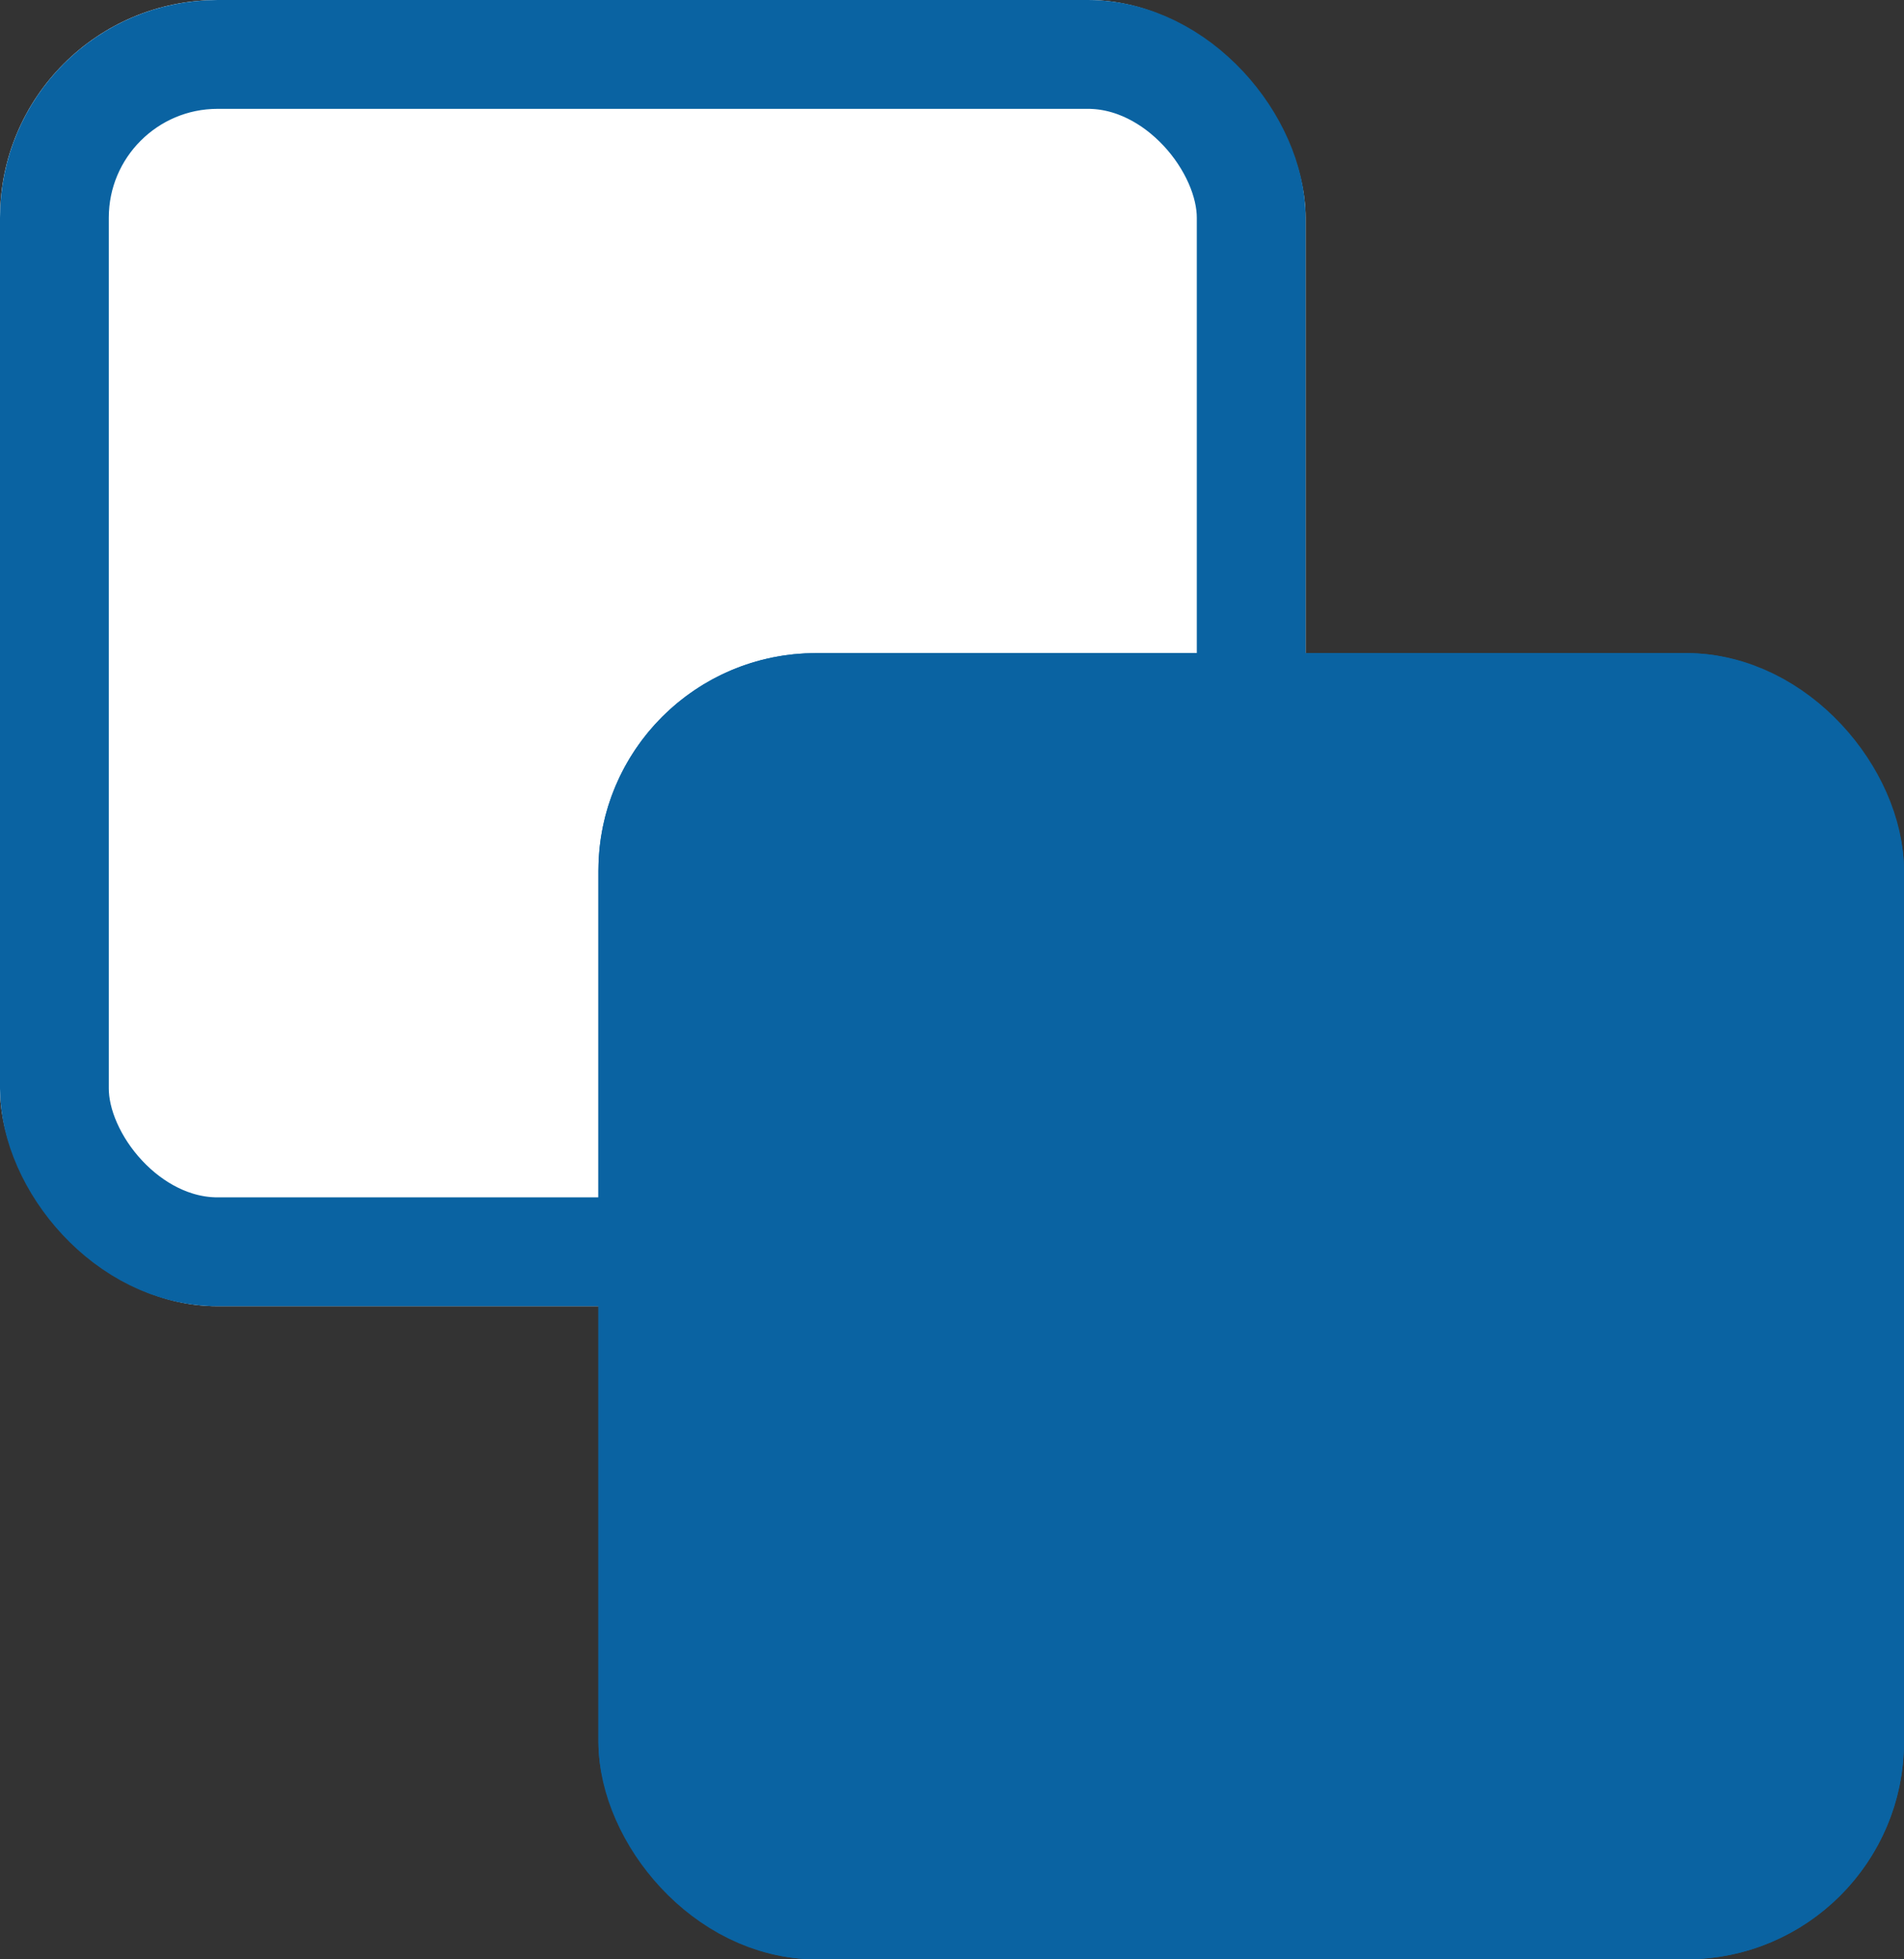
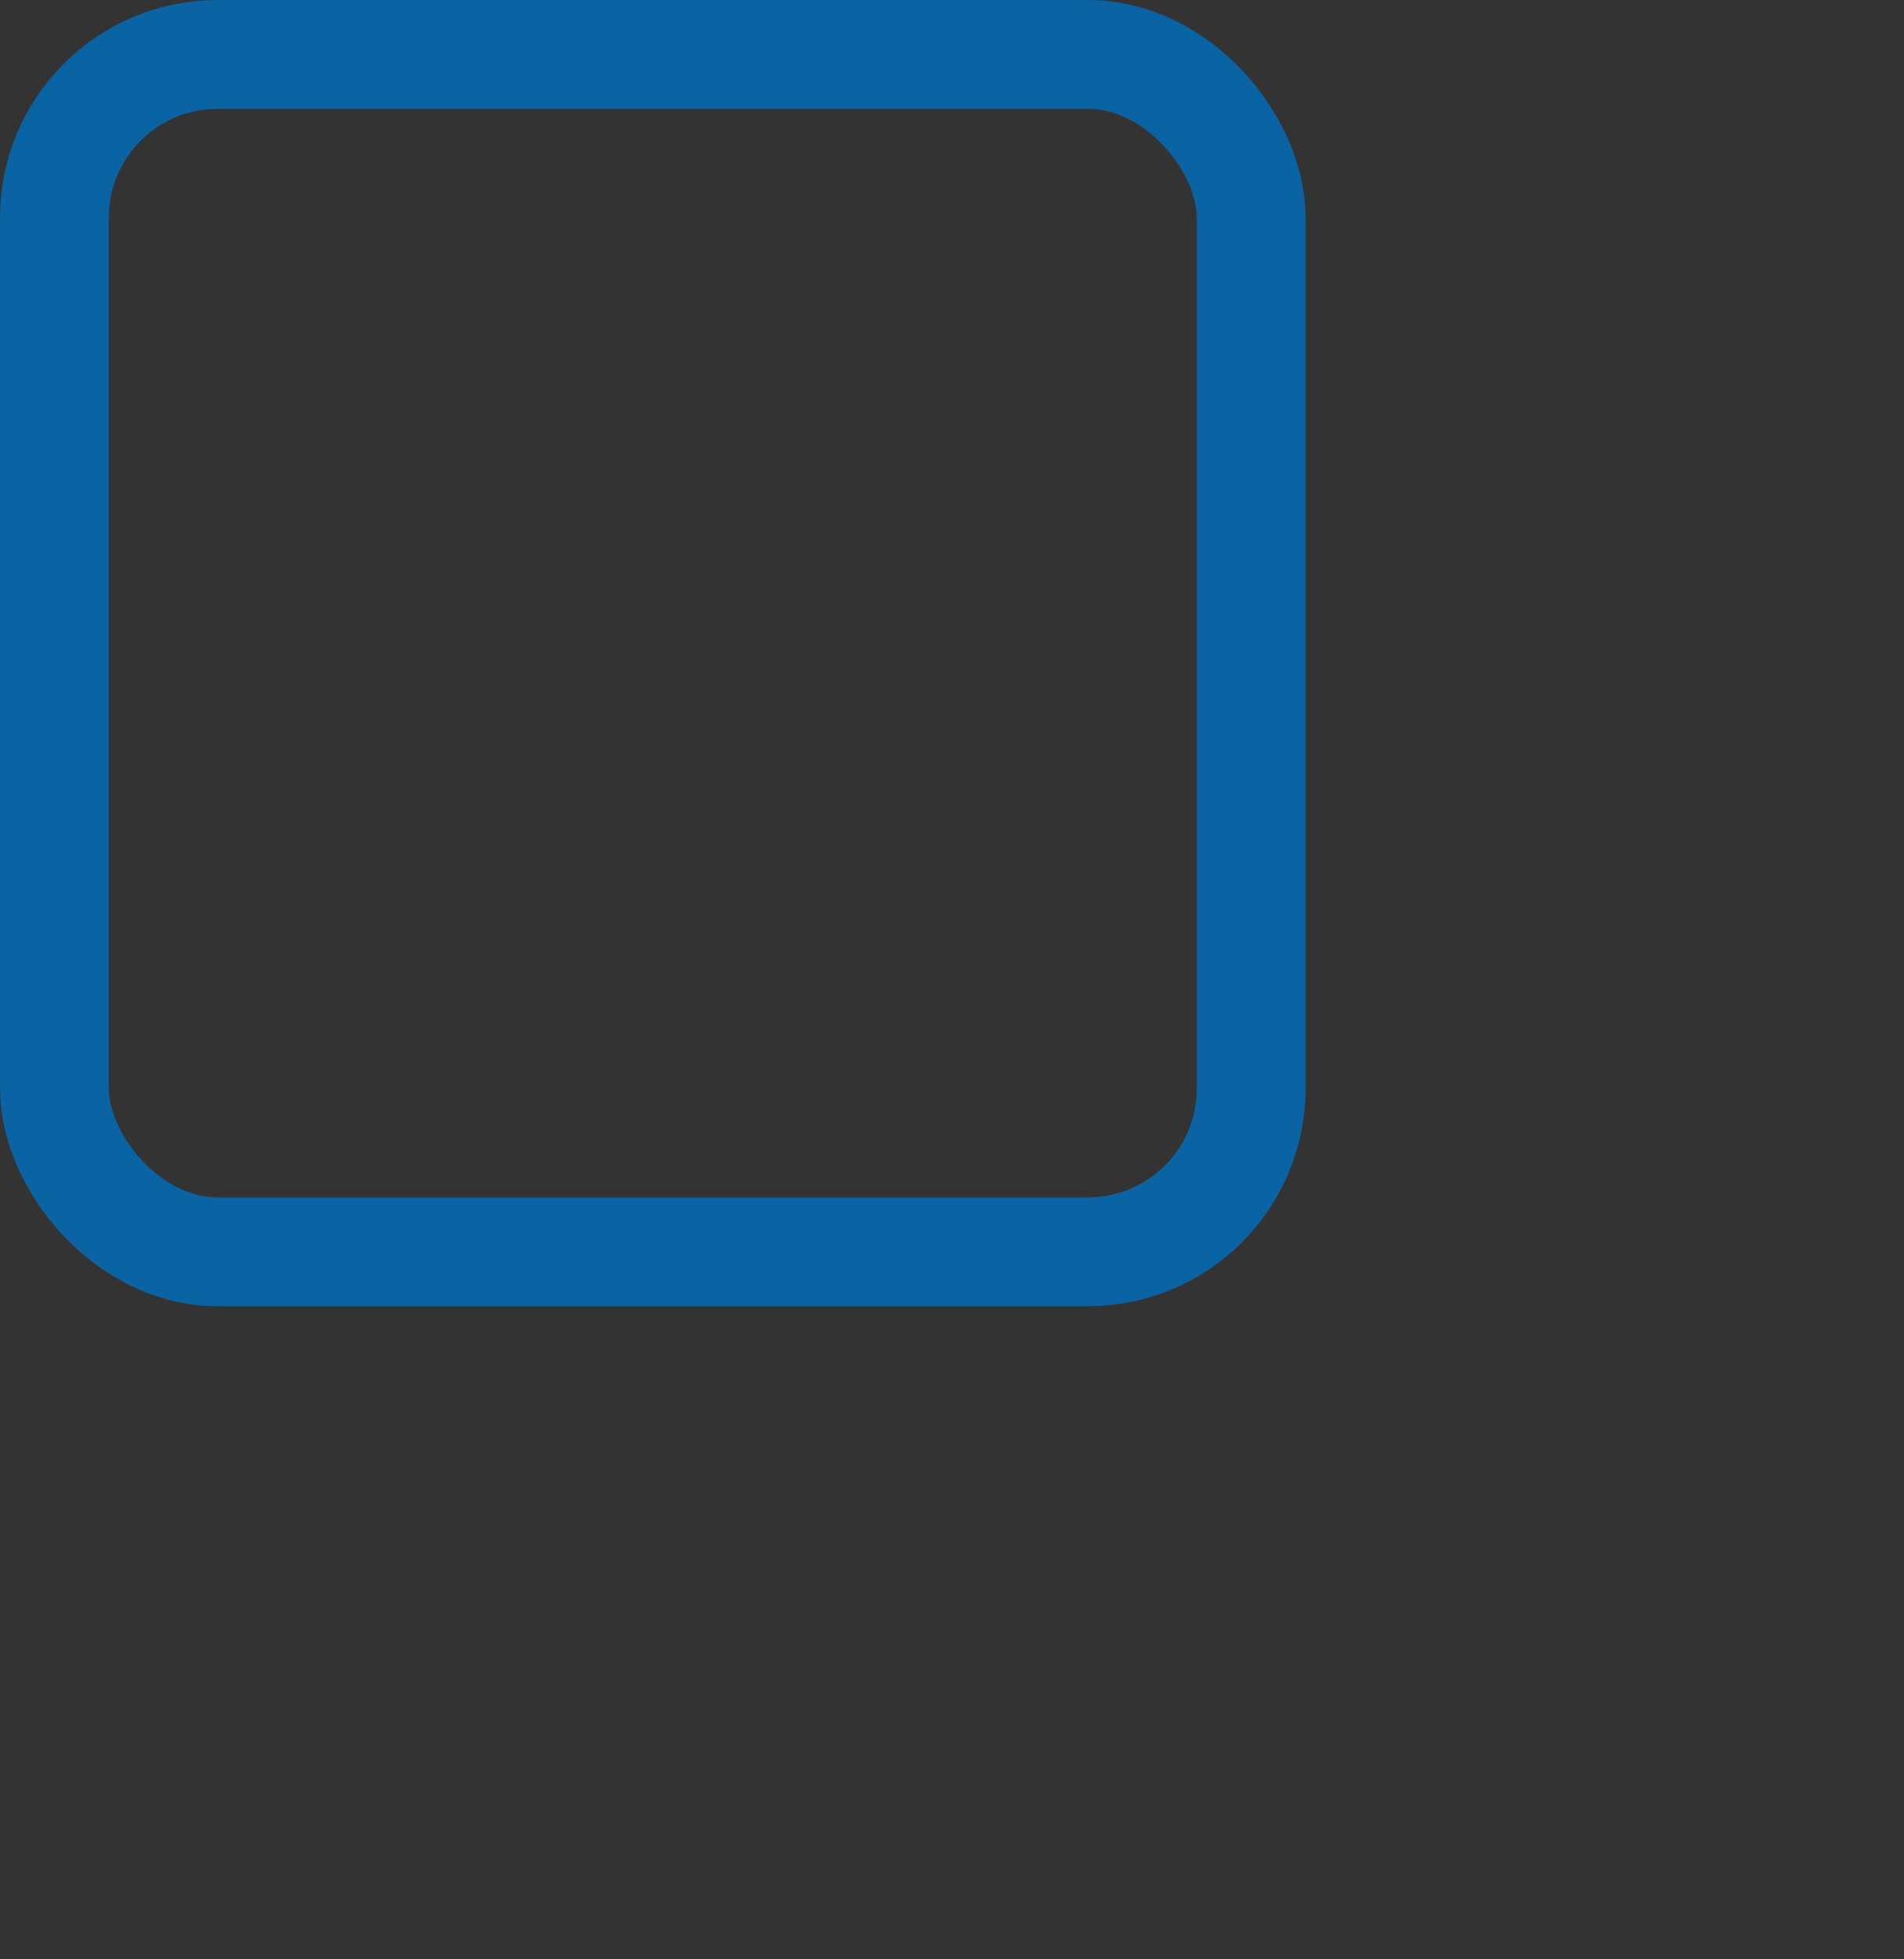
<svg xmlns="http://www.w3.org/2000/svg" width="17.5" height="18" viewBox="0 0 17.5 18">
  <rect x="0" y="0" width="17.5" height="18" fill="#333333" stroke="none" />
  <g id="Groupe_2416" data-name="Groupe 2416" transform="translate(-804 -784)">
    <g id="Rectangle_5470" data-name="Rectangle 5470" transform="translate(804 784)" fill="#fff" stroke="#0a63a2" stroke-width="1">
-       <rect width="12" height="12" rx="2" stroke="none" />
      <rect x="0.5" y="0.5" width="11" height="11" rx="1.5" fill="none" />
    </g>
    <g id="Groupe_2409" data-name="Groupe 2409" transform="translate(-0.5)">
      <g id="Rectangle_5471" data-name="Rectangle 5471" transform="translate(810 790)" fill="#0a63a2" stroke="#0a63a2" stroke-width="1">
-         <rect width="12" height="12" rx="2" stroke="none" />
-         <rect x="0.5" y="0.5" width="11" height="11" rx="1.5" fill="none" />
-       </g>
+         </g>
    </g>
  </g>
</svg>